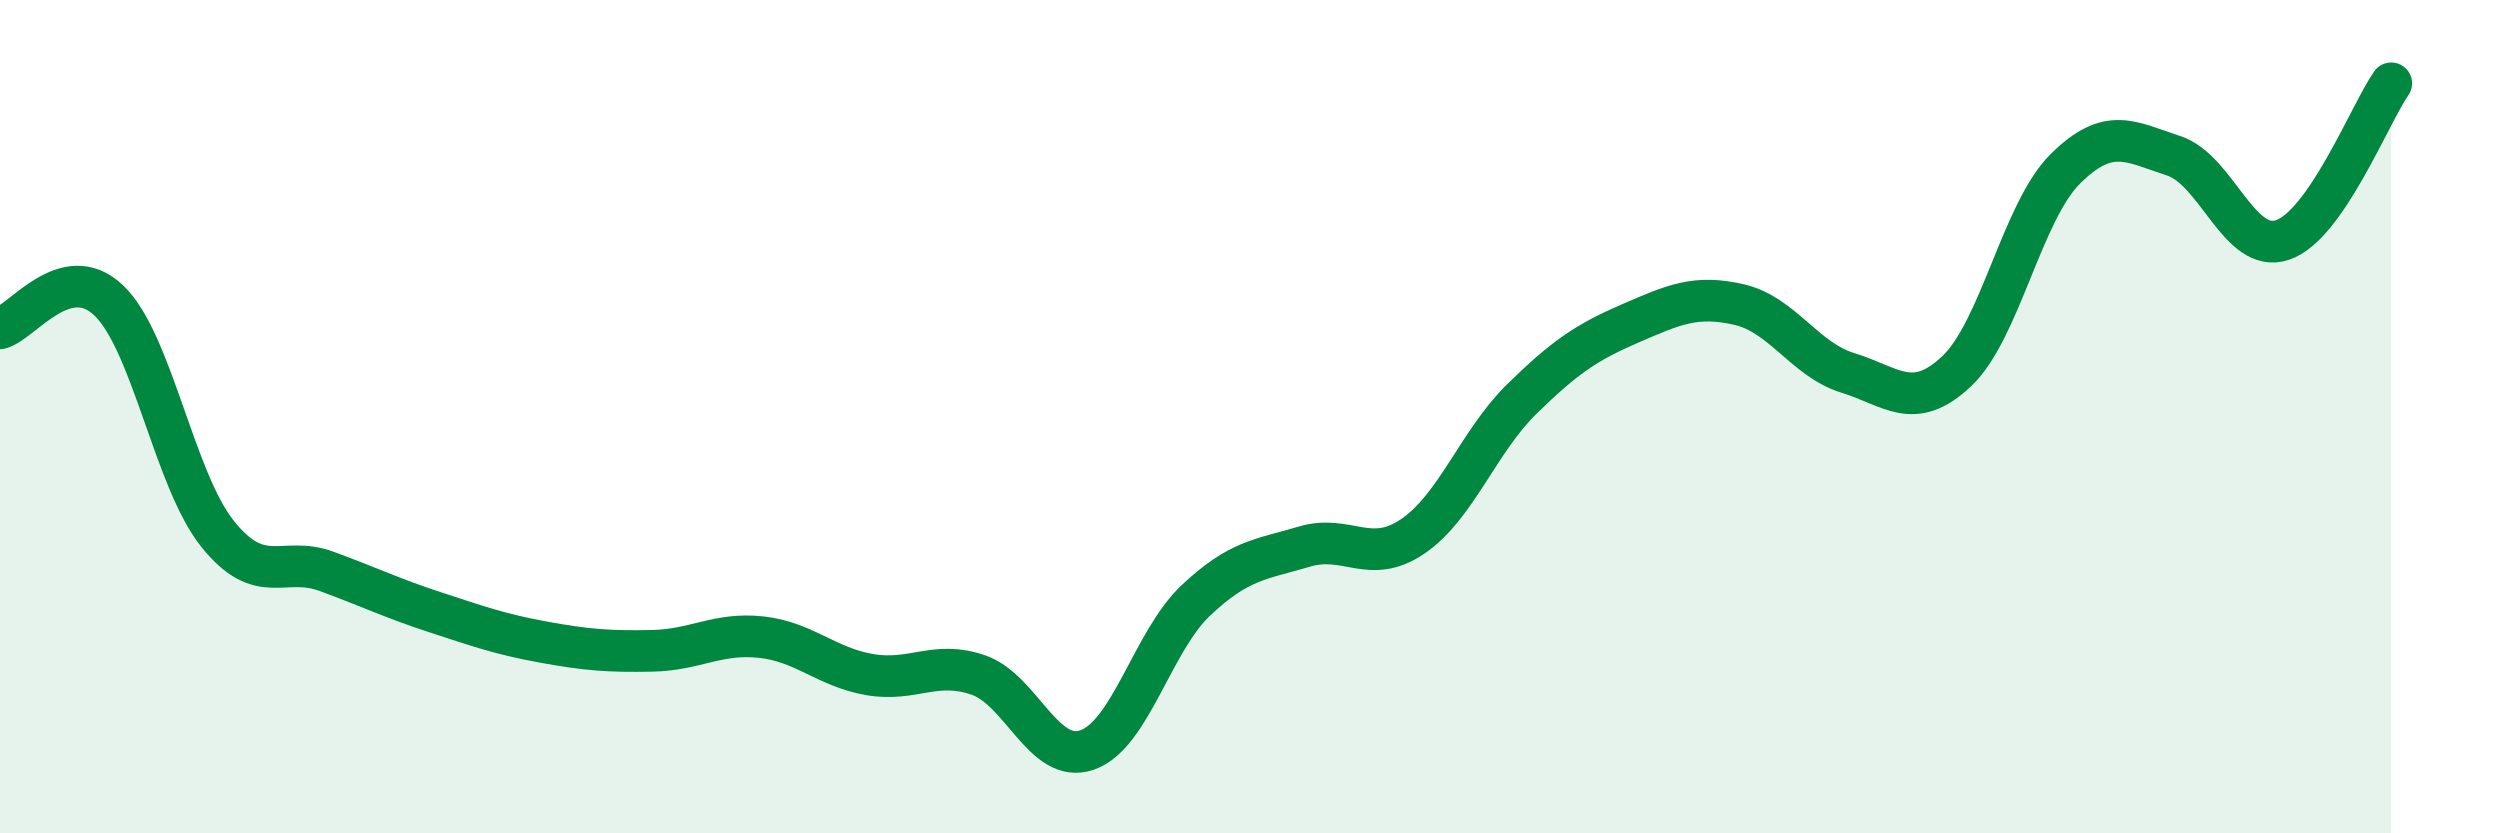
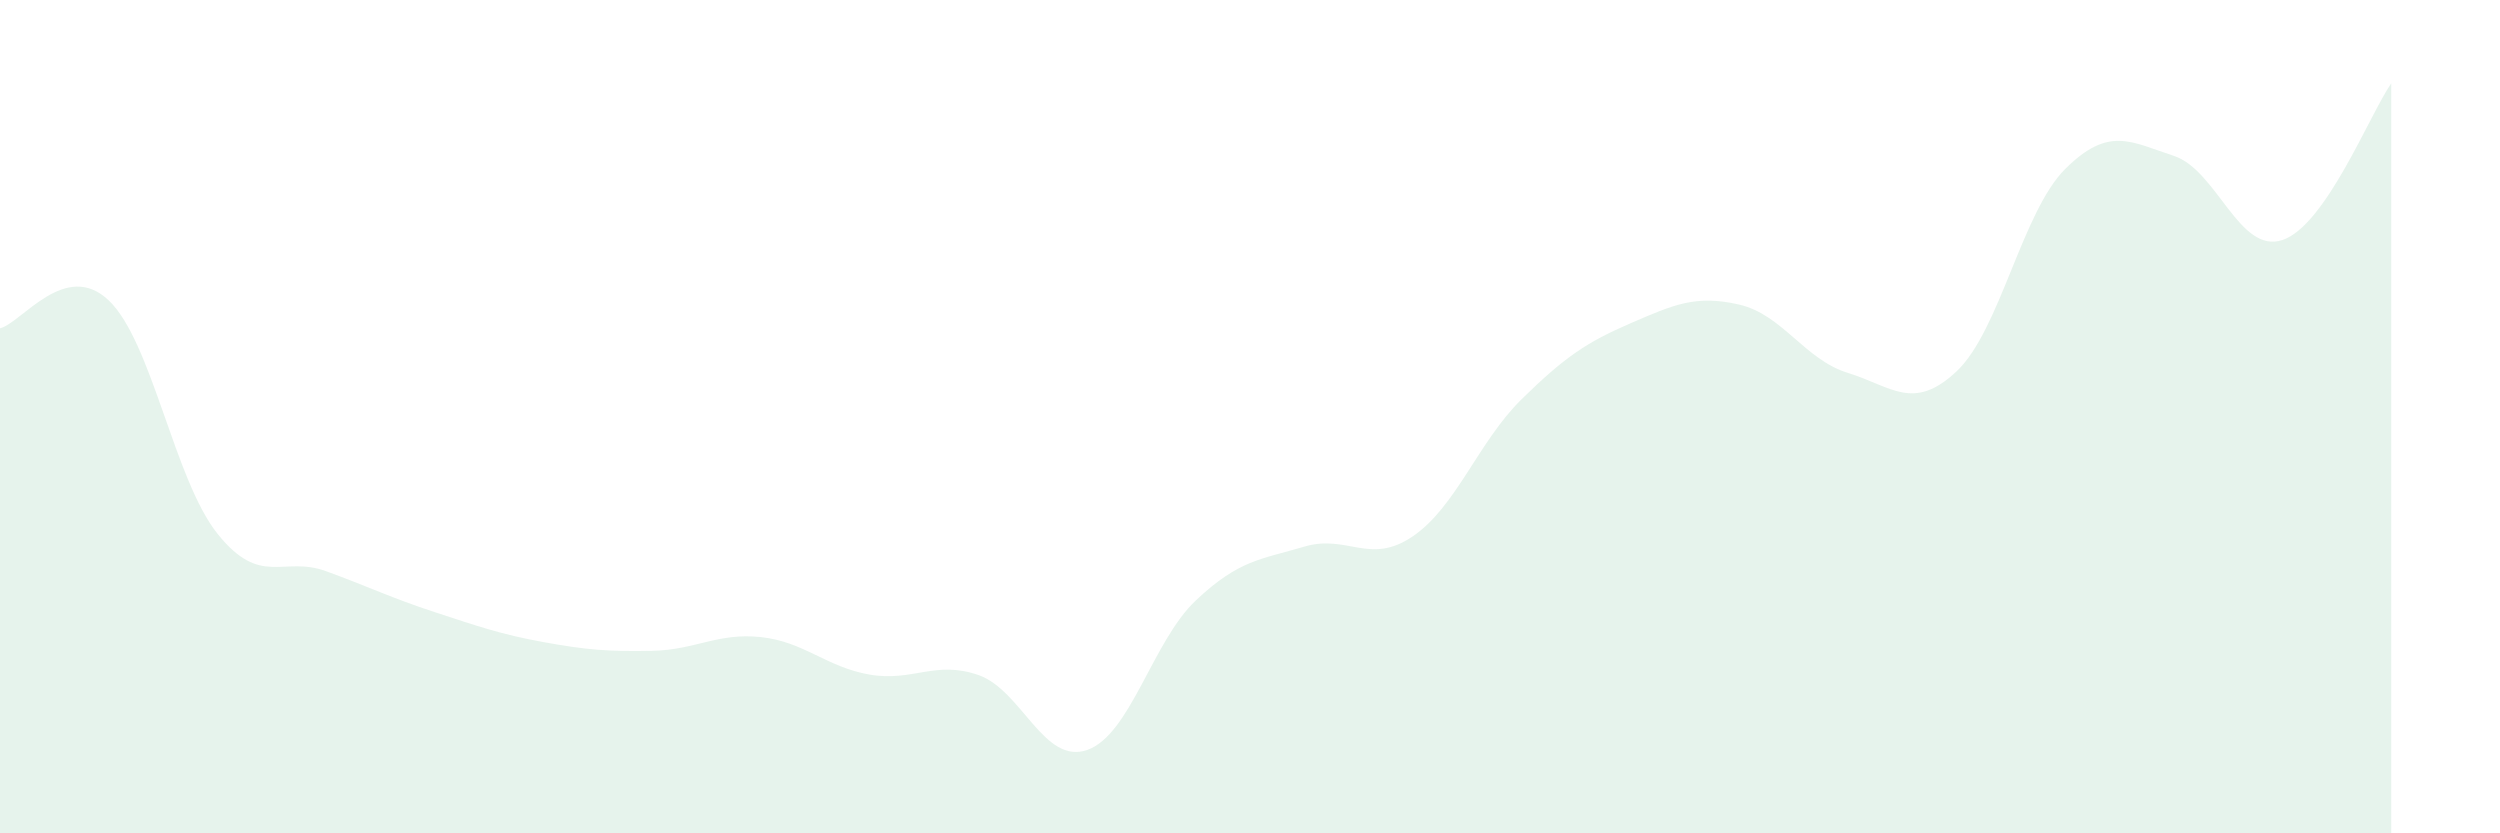
<svg xmlns="http://www.w3.org/2000/svg" width="60" height="20" viewBox="0 0 60 20">
  <path d="M 0,7.88 C 0.52,7.75 1.57,6.22 2.61,7.21 C 3.65,8.2 4.18,11.51 5.22,12.81 C 6.26,14.11 6.79,13.33 7.83,13.71 C 8.87,14.09 9.39,14.35 10.43,14.69 C 11.47,15.03 12,15.22 13.04,15.41 C 14.08,15.6 14.61,15.64 15.65,15.62 C 16.69,15.6 17.22,15.18 18.26,15.29 C 19.3,15.4 19.83,16.01 20.87,16.19 C 21.91,16.37 22.44,15.84 23.48,16.2 C 24.52,16.56 25.05,18.36 26.09,18 C 27.13,17.64 27.66,15.39 28.7,14.41 C 29.74,13.43 30.26,13.43 31.3,13.12 C 32.34,12.81 32.87,13.58 33.91,12.87 C 34.95,12.16 35.48,10.6 36.52,9.58 C 37.56,8.56 38.09,8.21 39.13,7.76 C 40.17,7.31 40.7,7.07 41.74,7.31 C 42.78,7.55 43.31,8.63 44.35,8.95 C 45.39,9.27 45.92,9.89 46.96,8.91 C 48,7.93 48.53,5.08 49.57,4.05 C 50.61,3.02 51.13,3.4 52.17,3.74 C 53.21,4.08 53.74,6.11 54.78,5.76 C 55.82,5.41 56.87,2.75 57.39,2L57.39 20L0 20Z" fill="#008740" opacity="0.1" stroke-linecap="round" stroke-linejoin="round" />
-   <path d="M 0,7.88 C 0.52,7.75 1.57,6.22 2.61,7.21 C 3.65,8.2 4.18,11.51 5.22,12.81 C 6.26,14.11 6.79,13.33 7.83,13.71 C 8.87,14.09 9.39,14.35 10.43,14.69 C 11.47,15.03 12,15.22 13.04,15.41 C 14.08,15.6 14.61,15.64 15.65,15.62 C 16.69,15.6 17.22,15.18 18.26,15.29 C 19.3,15.4 19.83,16.01 20.87,16.19 C 21.91,16.37 22.44,15.84 23.48,16.2 C 24.52,16.56 25.05,18.36 26.09,18 C 27.13,17.64 27.66,15.39 28.7,14.41 C 29.74,13.43 30.26,13.43 31.3,13.12 C 32.34,12.81 32.87,13.58 33.91,12.87 C 34.95,12.16 35.48,10.6 36.52,9.58 C 37.56,8.56 38.09,8.21 39.13,7.76 C 40.17,7.31 40.7,7.07 41.74,7.31 C 42.78,7.55 43.31,8.63 44.35,8.95 C 45.39,9.27 45.92,9.89 46.96,8.91 C 48,7.93 48.53,5.08 49.57,4.05 C 50.61,3.02 51.13,3.4 52.17,3.74 C 53.21,4.08 53.74,6.11 54.78,5.76 C 55.82,5.41 56.87,2.75 57.39,2" stroke="#008740" stroke-width="1" fill="none" stroke-linecap="round" stroke-linejoin="round" />
</svg>